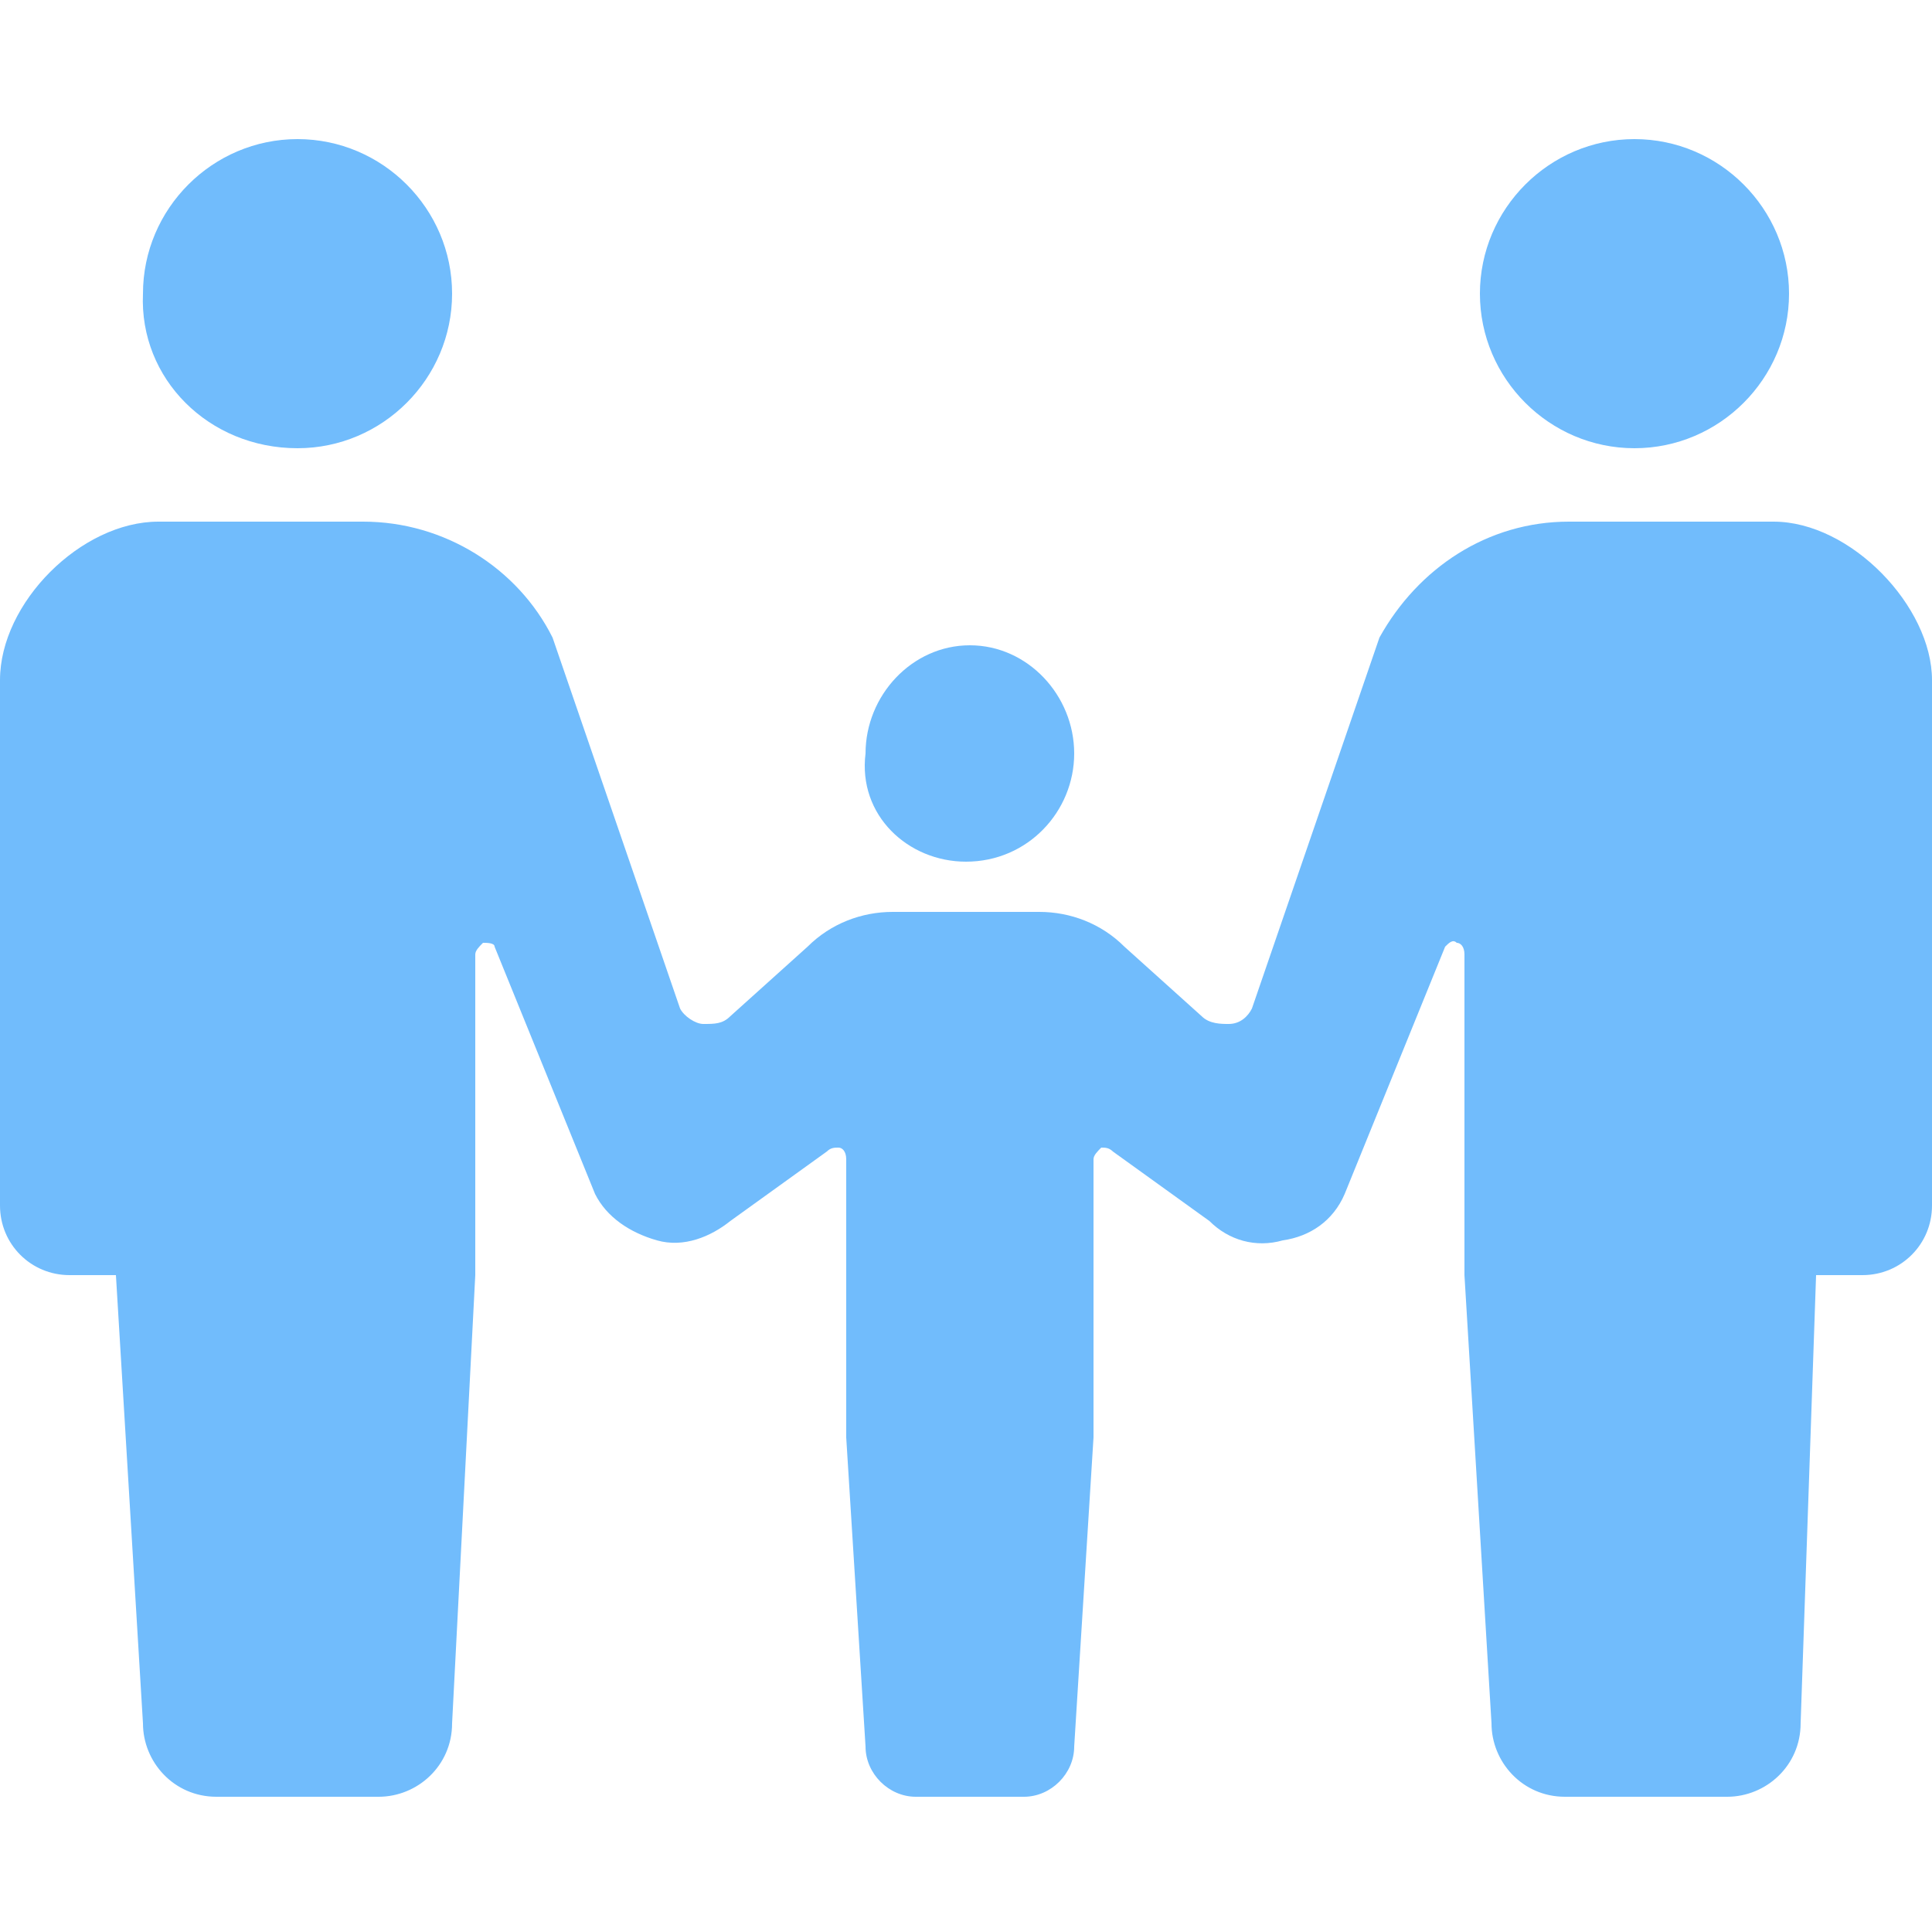
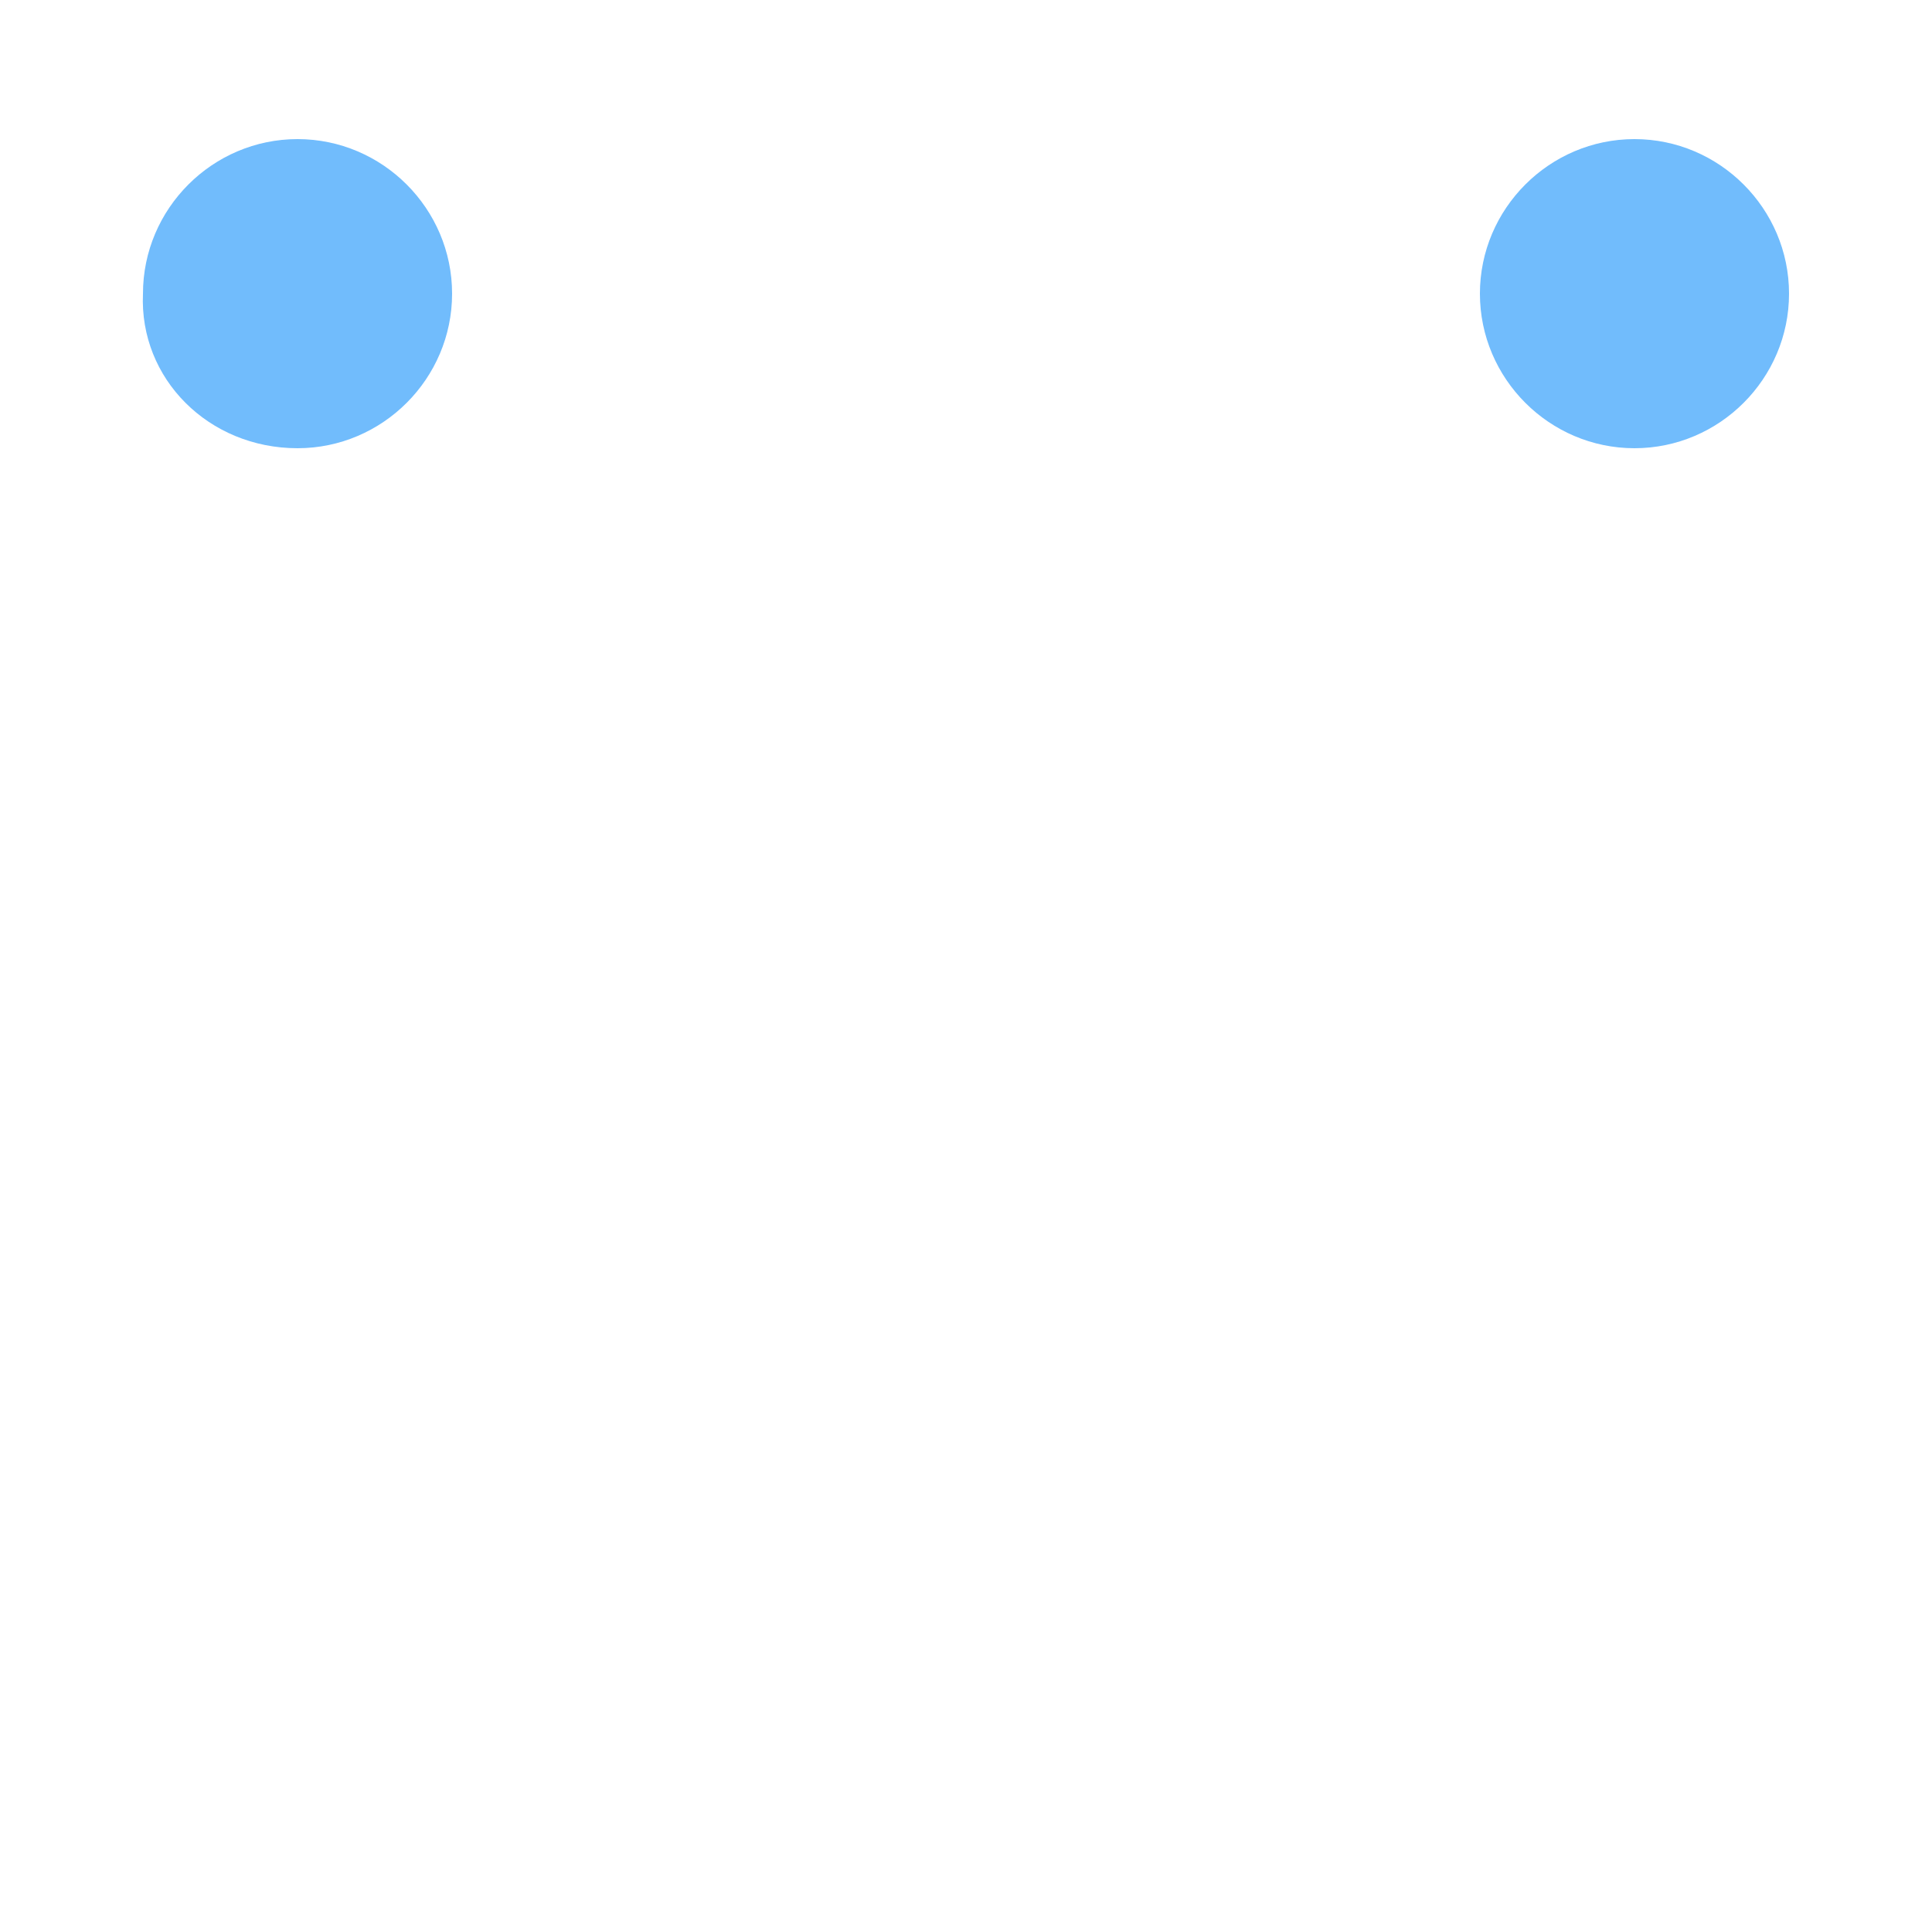
<svg xmlns="http://www.w3.org/2000/svg" version="1.1" id="_x32_" x="0px" y="0px" viewBox="0 0 50 50" style="enable-background:new 0 0 50 50;" xml:space="preserve">
  <style type="text/css">
	.st0{fill:#71BCFC;}
</style>
  <g>
    <path class="st0" d="M7.7,11.6c2.2,0,4-1.8,4-4c0-2.2-1.8-4-4-4c-2.2,0-4,1.8-4,4C3.6,9.8,5.4,11.6,7.7,11.6z" />
-     <path class="st0" d="M25,22.3L25,22.3C25,22.3,25,22.3,25,22.3C25,22.3,25,22.3,25,22.3L25,22.3c1.6,0,2.8-1.3,2.8-2.8   c0-1.5-1.2-2.8-2.7-2.8v0c0,0,0,0,0,0s0,0,0,0v0c-1.5,0-2.7,1.3-2.7,2.8C22.2,21.1,23.5,22.3,25,22.3z" />
    <path class="st0" d="M42.3,11.6c2.2,0,4-1.8,4-4c0-2.2-1.8-4-4-4c-2.2,0-4,1.8-4,4C38.3,9.8,40.1,11.6,42.3,11.6z" />
-     <path class="st0" d="M45.9,13.5h-3.5h-1.8c-2.1,0-3.9,1.2-4.9,3l-3.3,9.6c-0.1,0.2-0.3,0.4-0.6,0.4c-0.2,0-0.5,0-0.7-0.2l-2-1.8   c-0.6-0.6-1.4-0.9-2.2-0.9H25h-1.9c-0.8,0-1.6,0.3-2.2,0.9l-2,1.8c-0.2,0.2-0.4,0.2-0.7,0.2c-0.2,0-0.5-0.2-0.6-0.4l-3.3-9.6   c-0.9-1.8-2.8-3-4.9-3H7.6H4.1c-2,0-4.1,2.1-4.1,4.1v13.6c0,1,0.8,1.8,1.8,1.8c0.5,0,0,0,1.2,0l0.7,11.6c0,1,0.8,1.9,1.9,1.9   c0.4,0,1.3,0,2.1,0s1.6,0,2.1,0c1,0,1.9-0.8,1.9-1.9L12.3,33l0-8.3c0-0.1,0.1-0.2,0.2-0.3c0.1,0,0.3,0,0.3,0.1l2.6,6.4   c0.3,0.6,0.9,1,1.6,1.2s1.4-0.1,1.9-0.5l2.5-1.8c0.1-0.1,0.2-0.1,0.3-0.1c0.1,0,0.2,0.1,0.2,0.3l0,7.2l0.5,8c0,0.7,0.6,1.3,1.3,1.3   c0.3,0,0.9,0,1.4,0c0.6,0,1.1,0,1.4,0c0.7,0,1.3-0.6,1.3-1.3l0.5-8l0-7.2c0-0.1,0.1-0.2,0.2-0.3c0.1,0,0.2,0,0.3,0.1l2.5,1.8   c0.5,0.5,1.2,0.7,1.9,0.5c0.7-0.1,1.3-0.5,1.6-1.2l2.6-6.4c0.1-0.1,0.2-0.2,0.3-0.1c0.1,0,0.2,0.1,0.2,0.3l0,8.3l0.7,11.6   c0,1,0.8,1.9,1.9,1.9c0.4,0,1.3,0,2.1,0c0.8,0,1.6,0,2.1,0c1,0,1.9-0.8,1.9-1.9L47,33c1.2,0,0.8,0,1.2,0c1,0,1.8-0.8,1.8-1.8V17.6   C50,15.7,47.9,13.5,45.9,13.5z" />
  </g>
</svg>